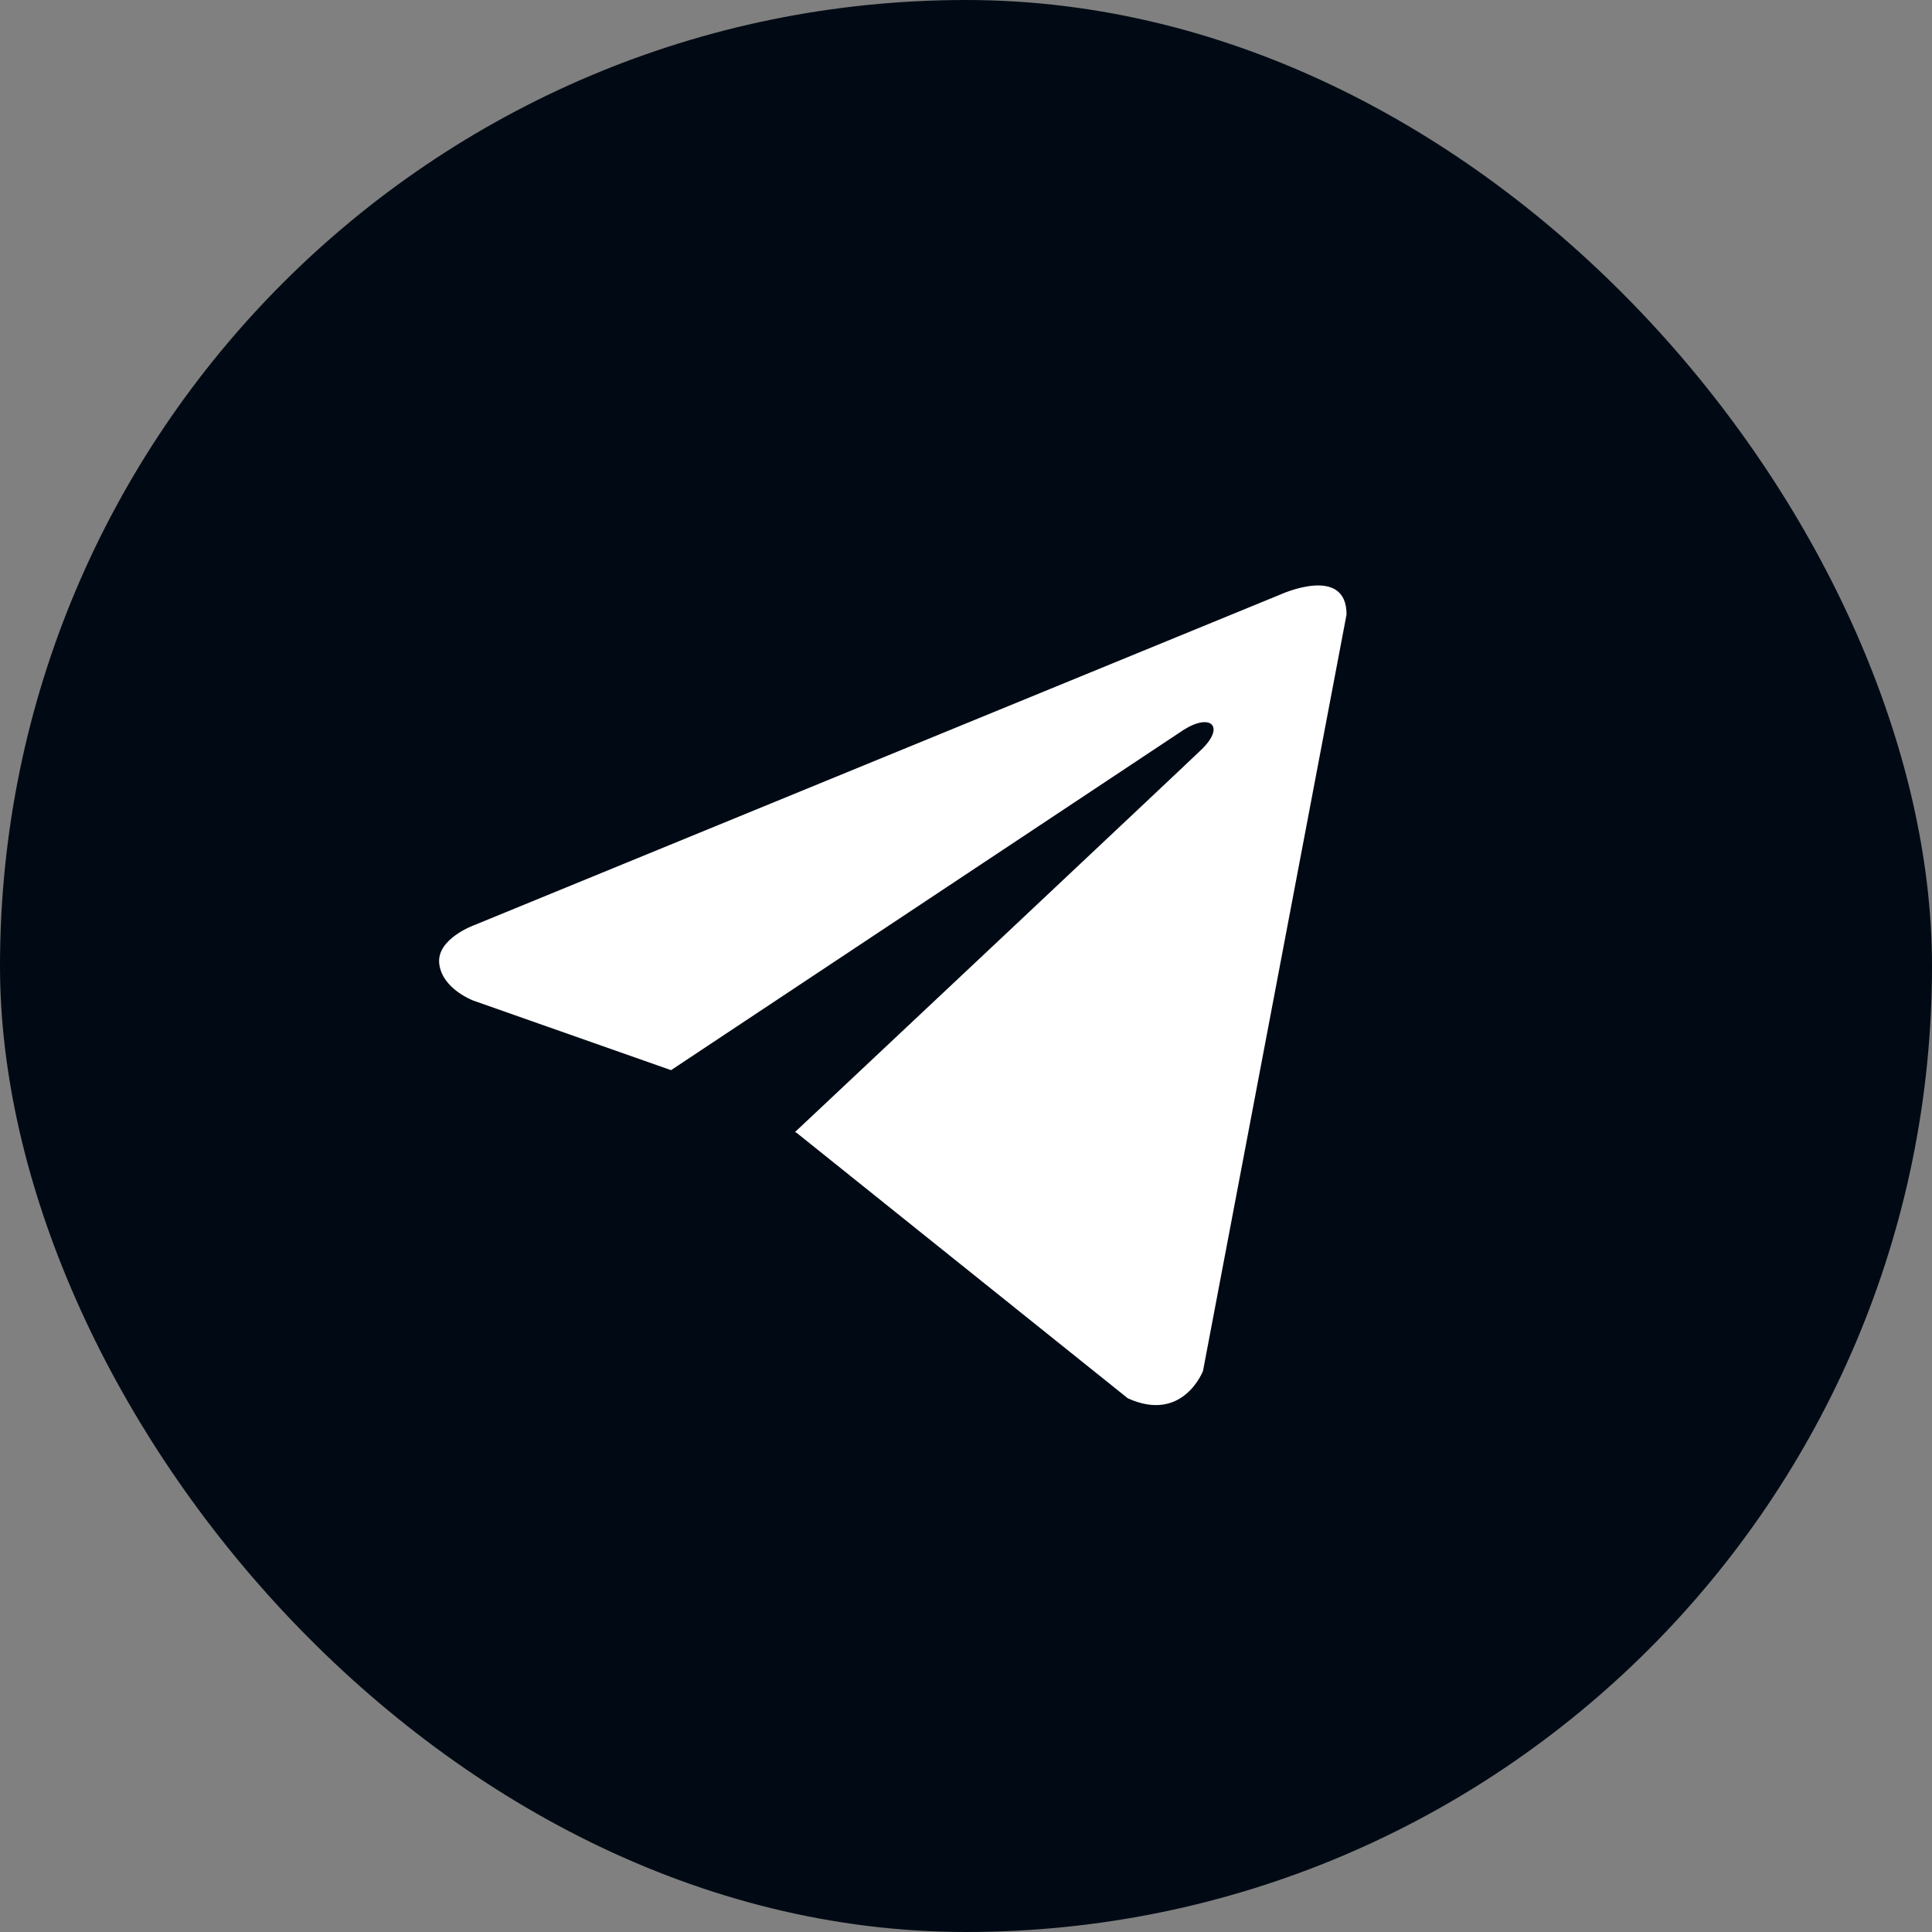
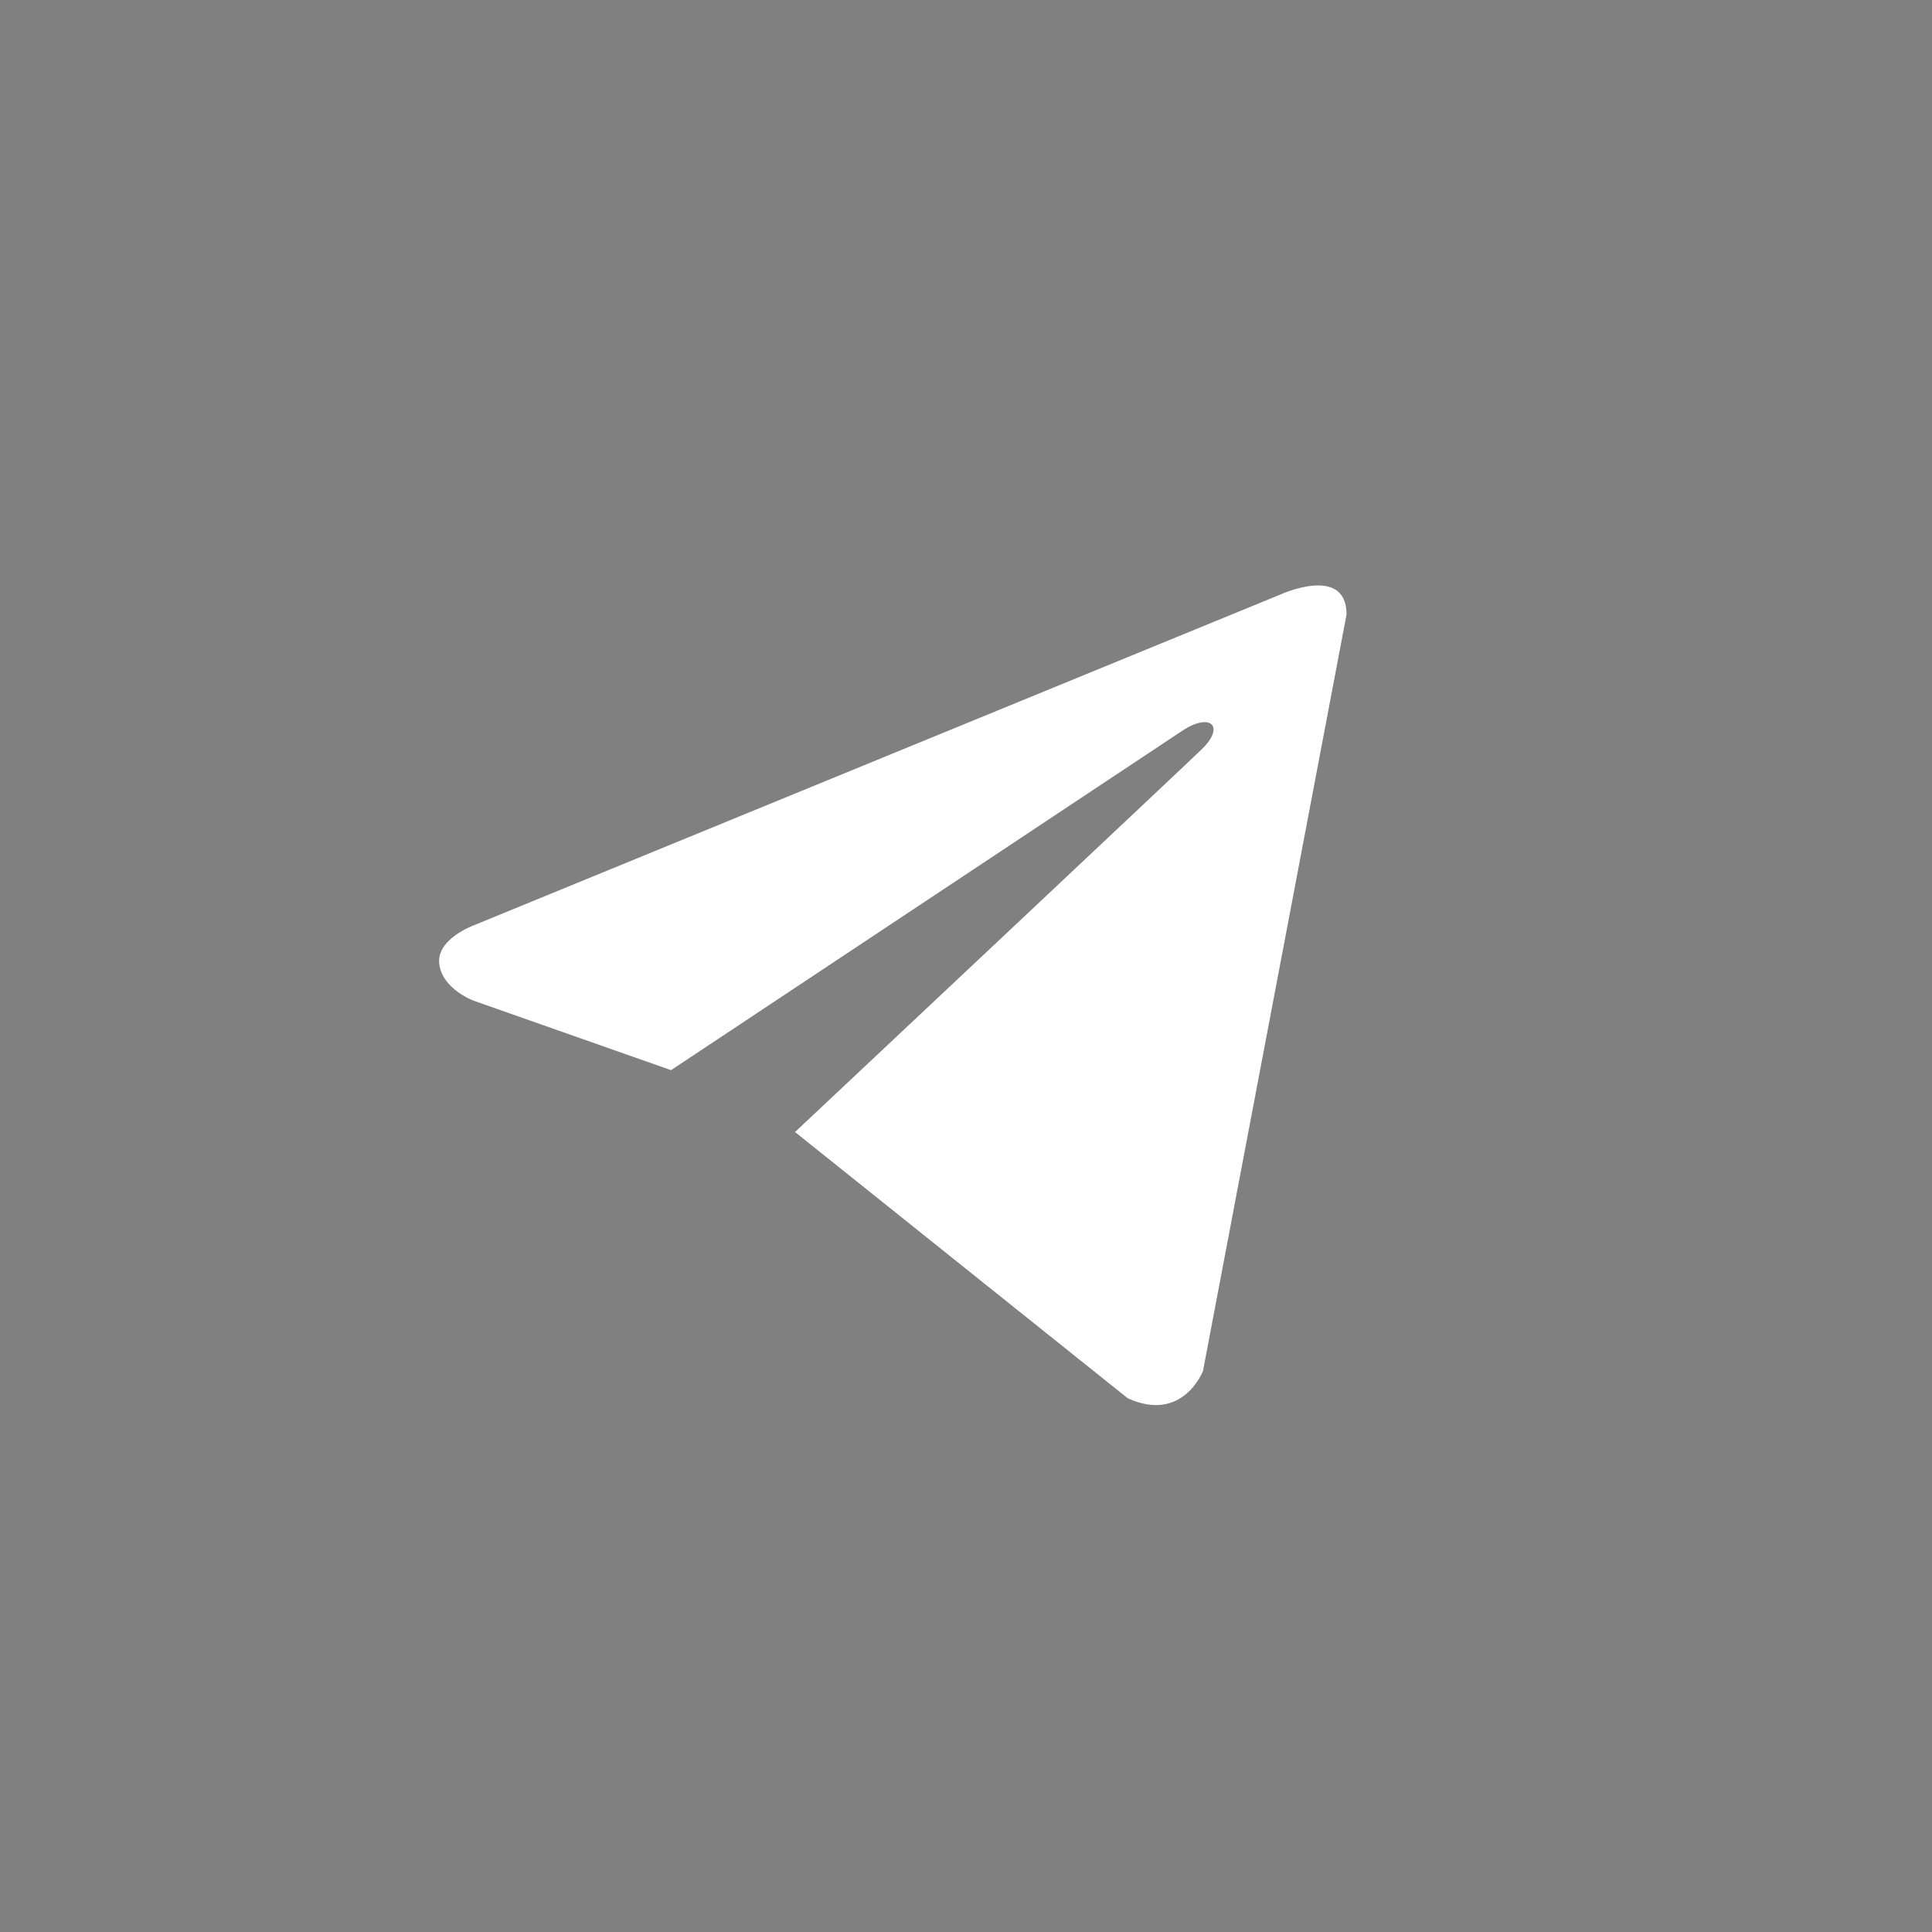
<svg xmlns="http://www.w3.org/2000/svg" width="66" height="66" viewBox="0 0 66 66" fill="none">
  <rect x="0" y="0" width="66" height="66" fill="#808080" stroke="none" />
-   <rect width="66" height="66" rx="33" fill="#010A14" />
-   <path d="M46 20.992L41.096 46.834C41.096 46.834 40.41 48.626 38.526 47.767L27.212 38.698L27.159 38.672C28.688 37.237 40.538 26.099 41.056 25.594C41.858 24.812 41.36 24.346 40.429 24.937L22.924 36.558L16.171 34.182C16.171 34.182 15.108 33.787 15.006 32.928C14.902 32.067 16.206 31.602 16.206 31.602L43.737 20.311C43.737 20.311 46 19.272 46 20.992Z" fill="white" />
+   <path d="M46 20.992L41.096 46.834C41.096 46.834 40.41 48.626 38.526 47.767L27.159 38.672C28.688 37.237 40.538 26.099 41.056 25.594C41.858 24.812 41.36 24.346 40.429 24.937L22.924 36.558L16.171 34.182C16.171 34.182 15.108 33.787 15.006 32.928C14.902 32.067 16.206 31.602 16.206 31.602L43.737 20.311C43.737 20.311 46 19.272 46 20.992Z" fill="white" />
</svg>